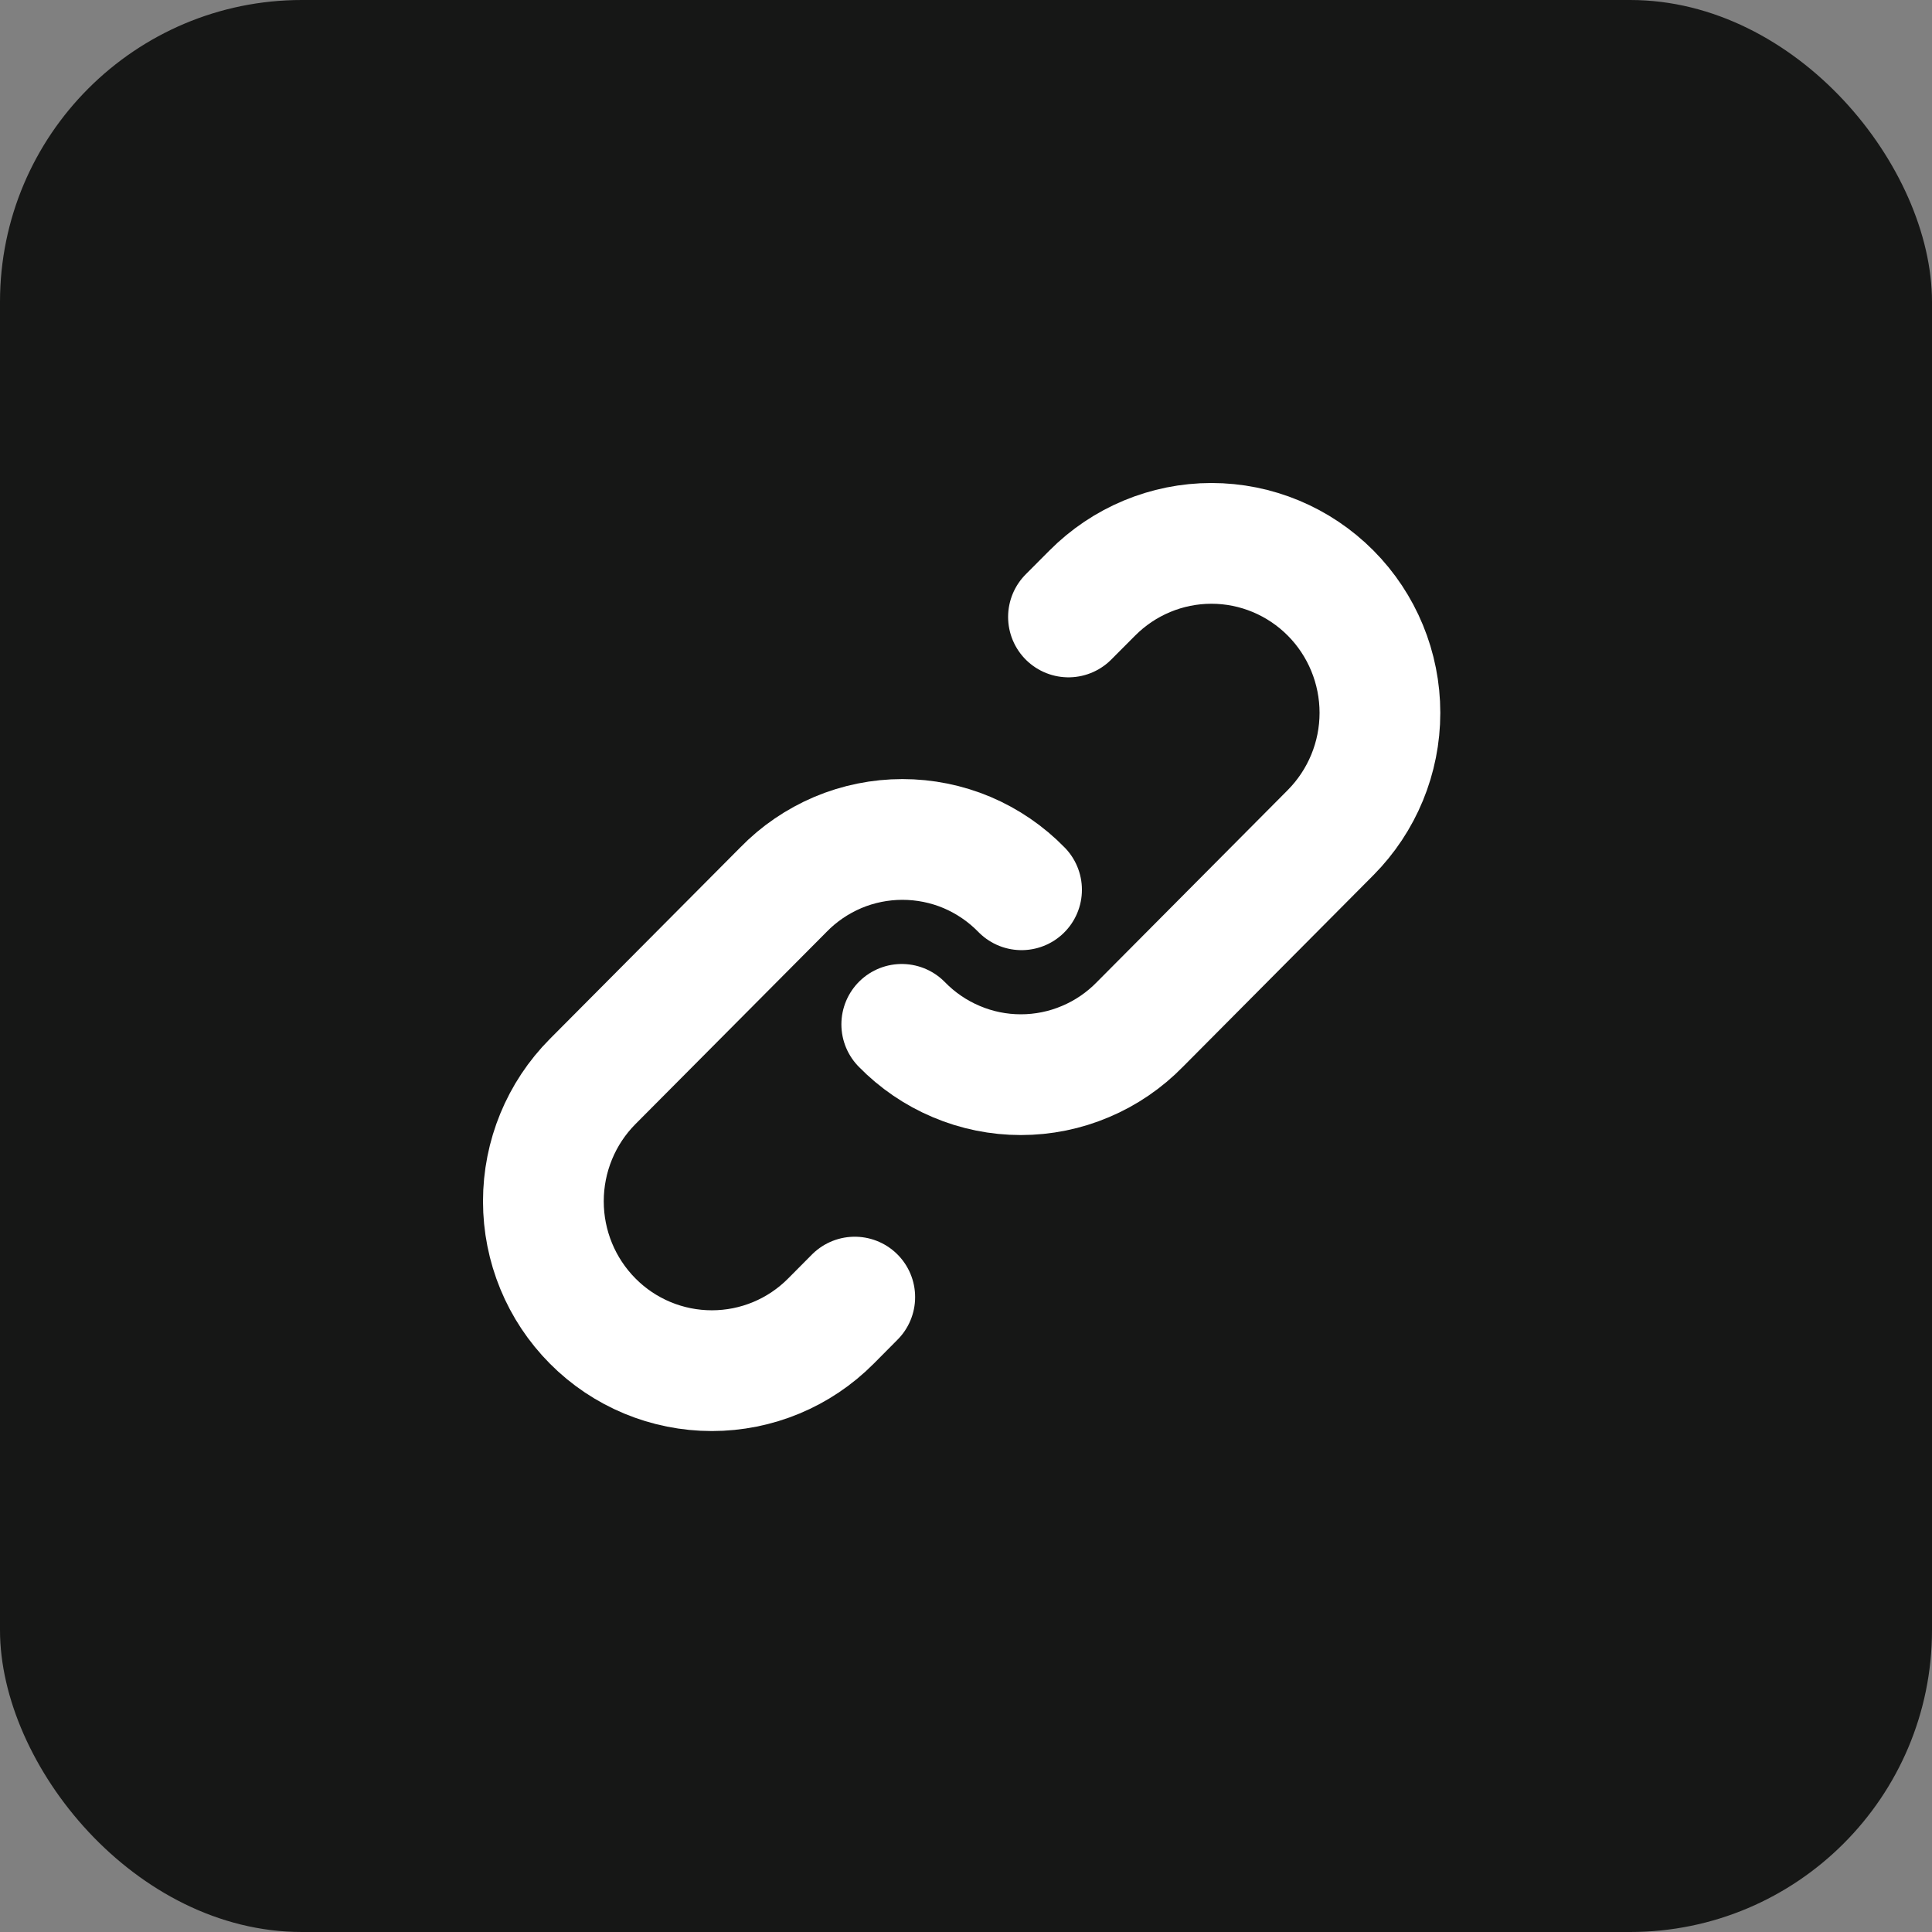
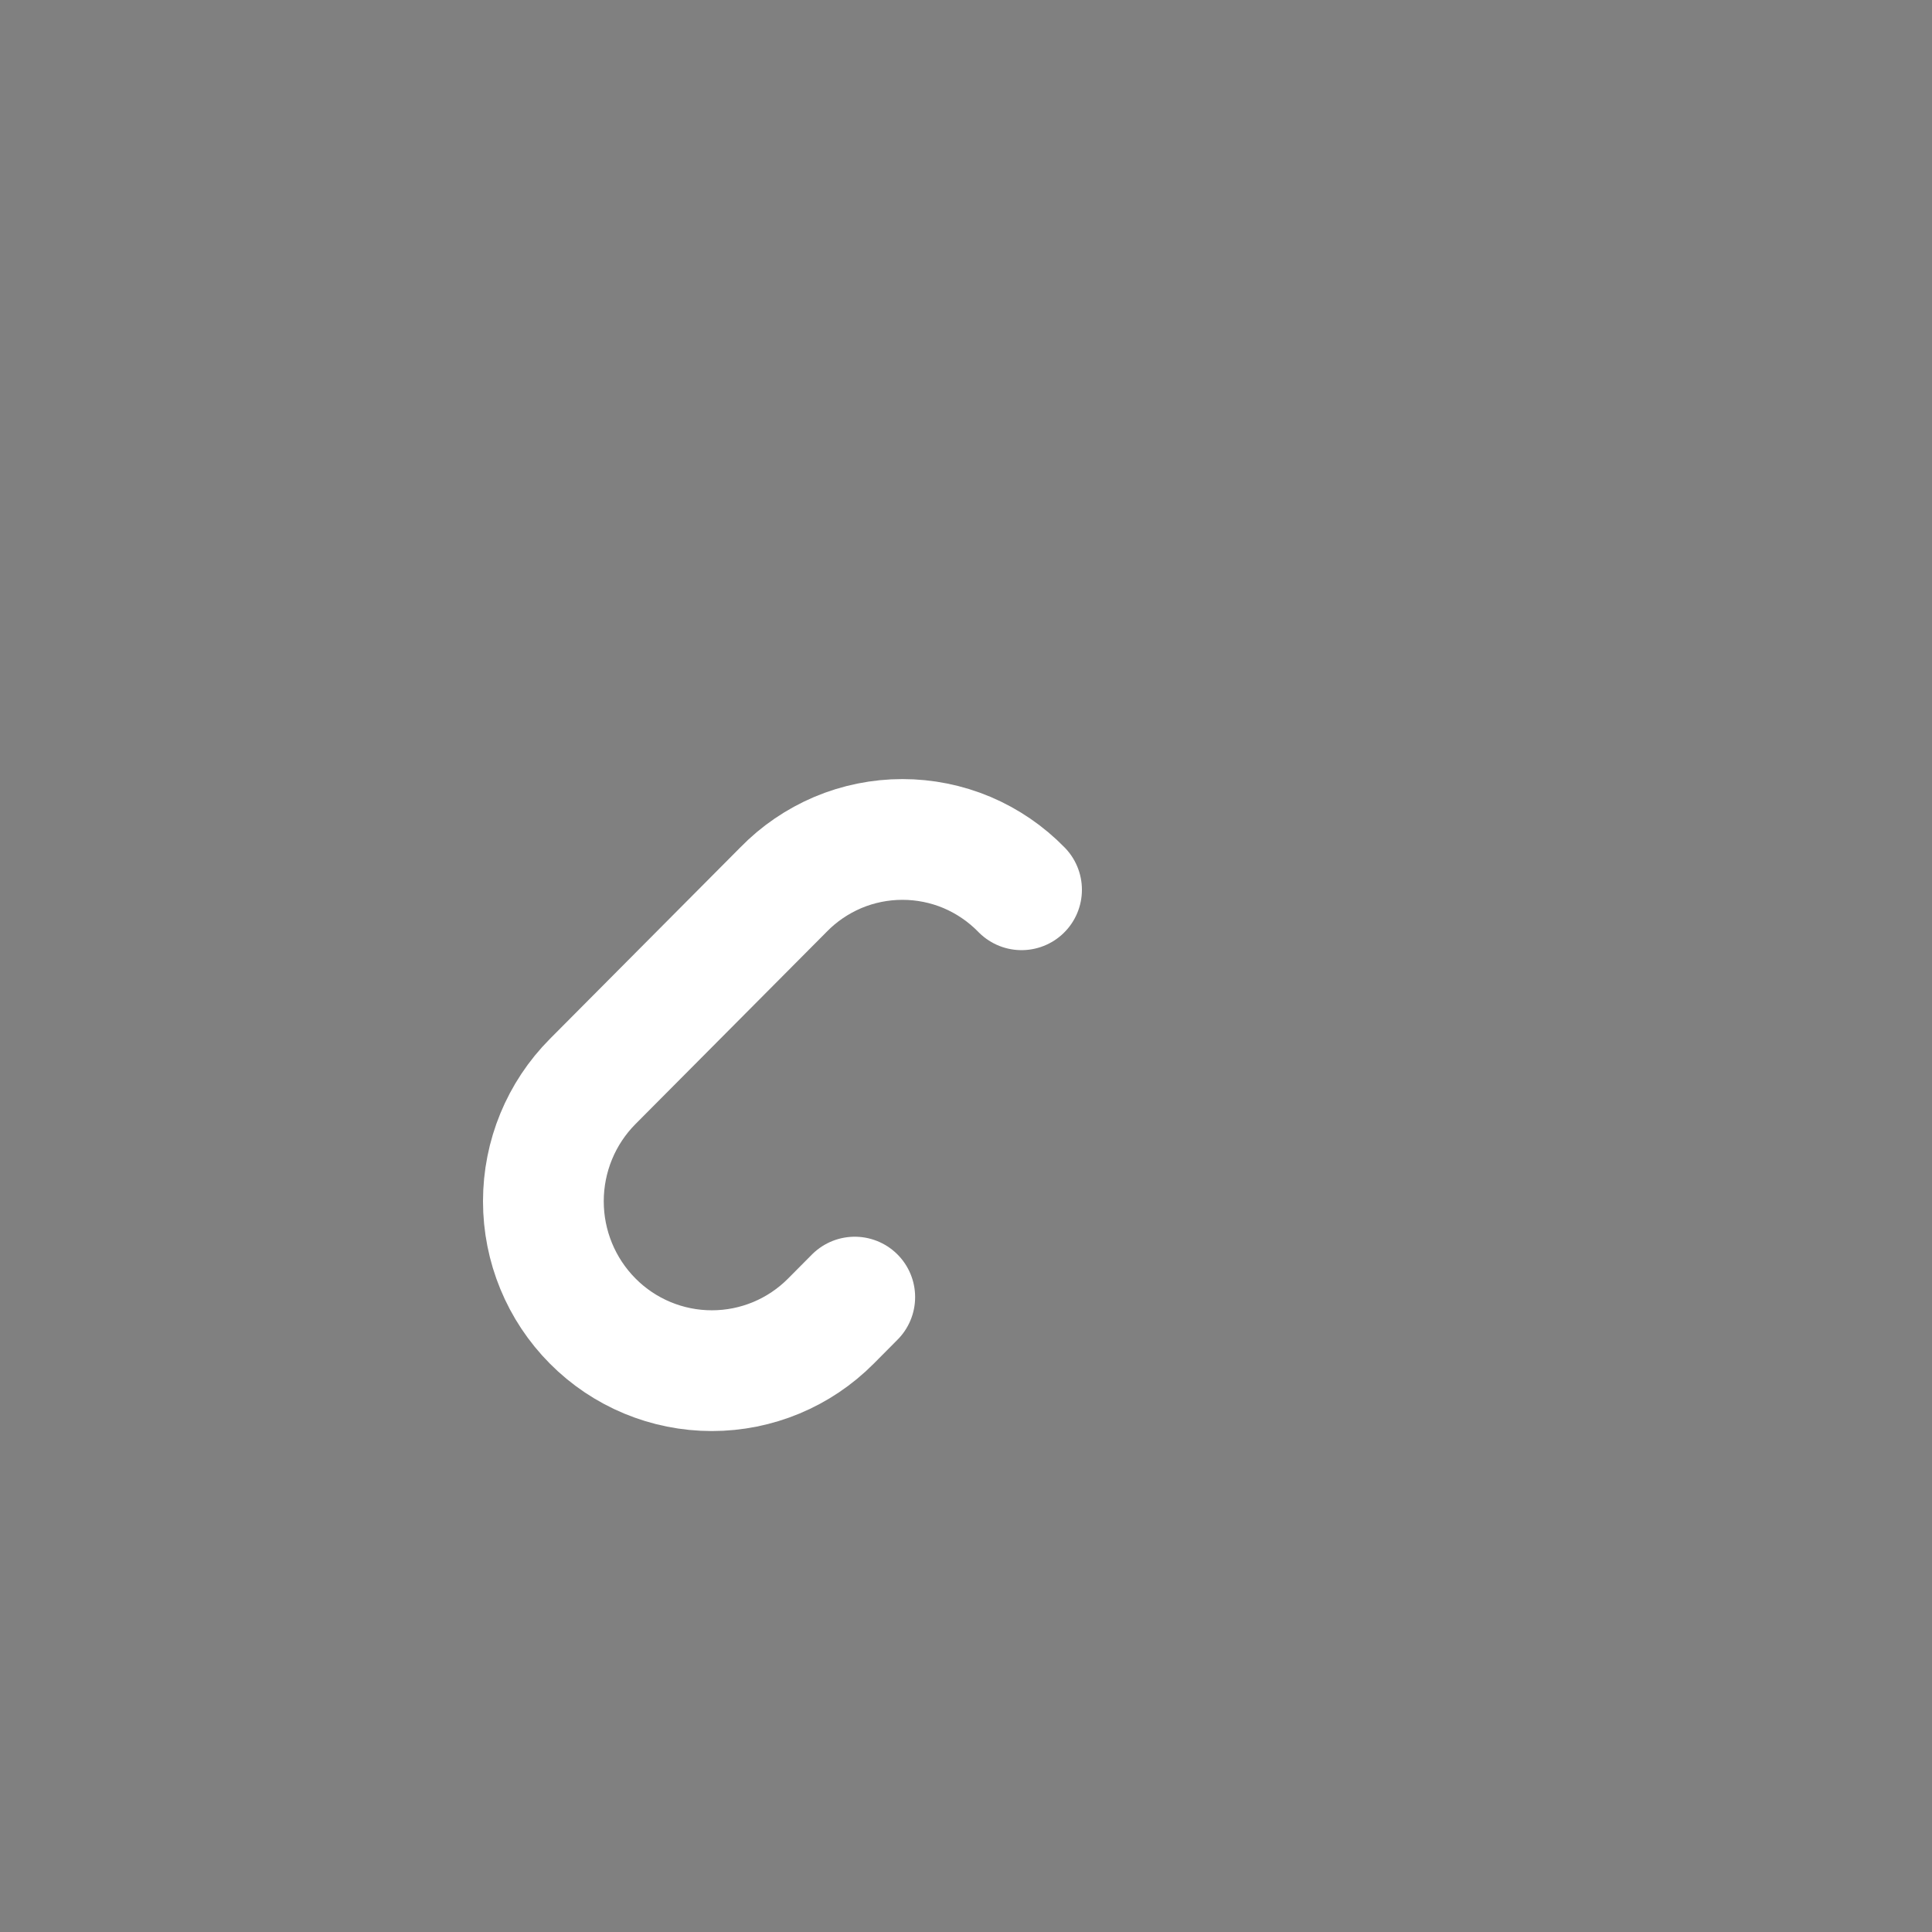
<svg xmlns="http://www.w3.org/2000/svg" width="24" height="24" viewBox="0 0 24 24" fill="none">
  <rect x="0" y="0" width="24" height="24" fill="#808080" stroke="none" />
-   <rect width="24" height="24" rx="3.75" fill="#161716" />
-   <path d="M11.202 12.725C11.395 12.923 11.625 13.08 11.879 13.187C12.133 13.295 12.406 13.35 12.681 13.35C12.957 13.35 13.23 13.295 13.484 13.187C13.738 13.08 13.968 12.923 14.161 12.725L16.529 10.343C16.921 9.948 17.142 9.413 17.142 8.855C17.142 8.297 16.921 7.761 16.529 7.367C16.136 6.972 15.604 6.75 15.049 6.75C14.494 6.75 13.962 6.972 13.569 7.367L13.273 7.664" stroke="white" stroke-width="1.5" stroke-linecap="round" stroke-linejoin="round" />
  <path d="M12.69 11.053C12.497 10.855 12.267 10.698 12.013 10.59C11.759 10.483 11.486 10.428 11.21 10.428C10.935 10.428 10.662 10.483 10.408 10.59C10.154 10.698 9.923 10.855 9.731 11.053L7.363 13.434C6.97 13.829 6.75 14.364 6.75 14.923C6.75 15.481 6.97 16.016 7.363 16.411C7.755 16.806 8.288 17.027 8.843 17.027C9.398 17.027 9.93 16.806 10.322 16.411L10.618 16.113" stroke="white" stroke-width="1.5" stroke-linecap="round" stroke-linejoin="round" />
</svg>